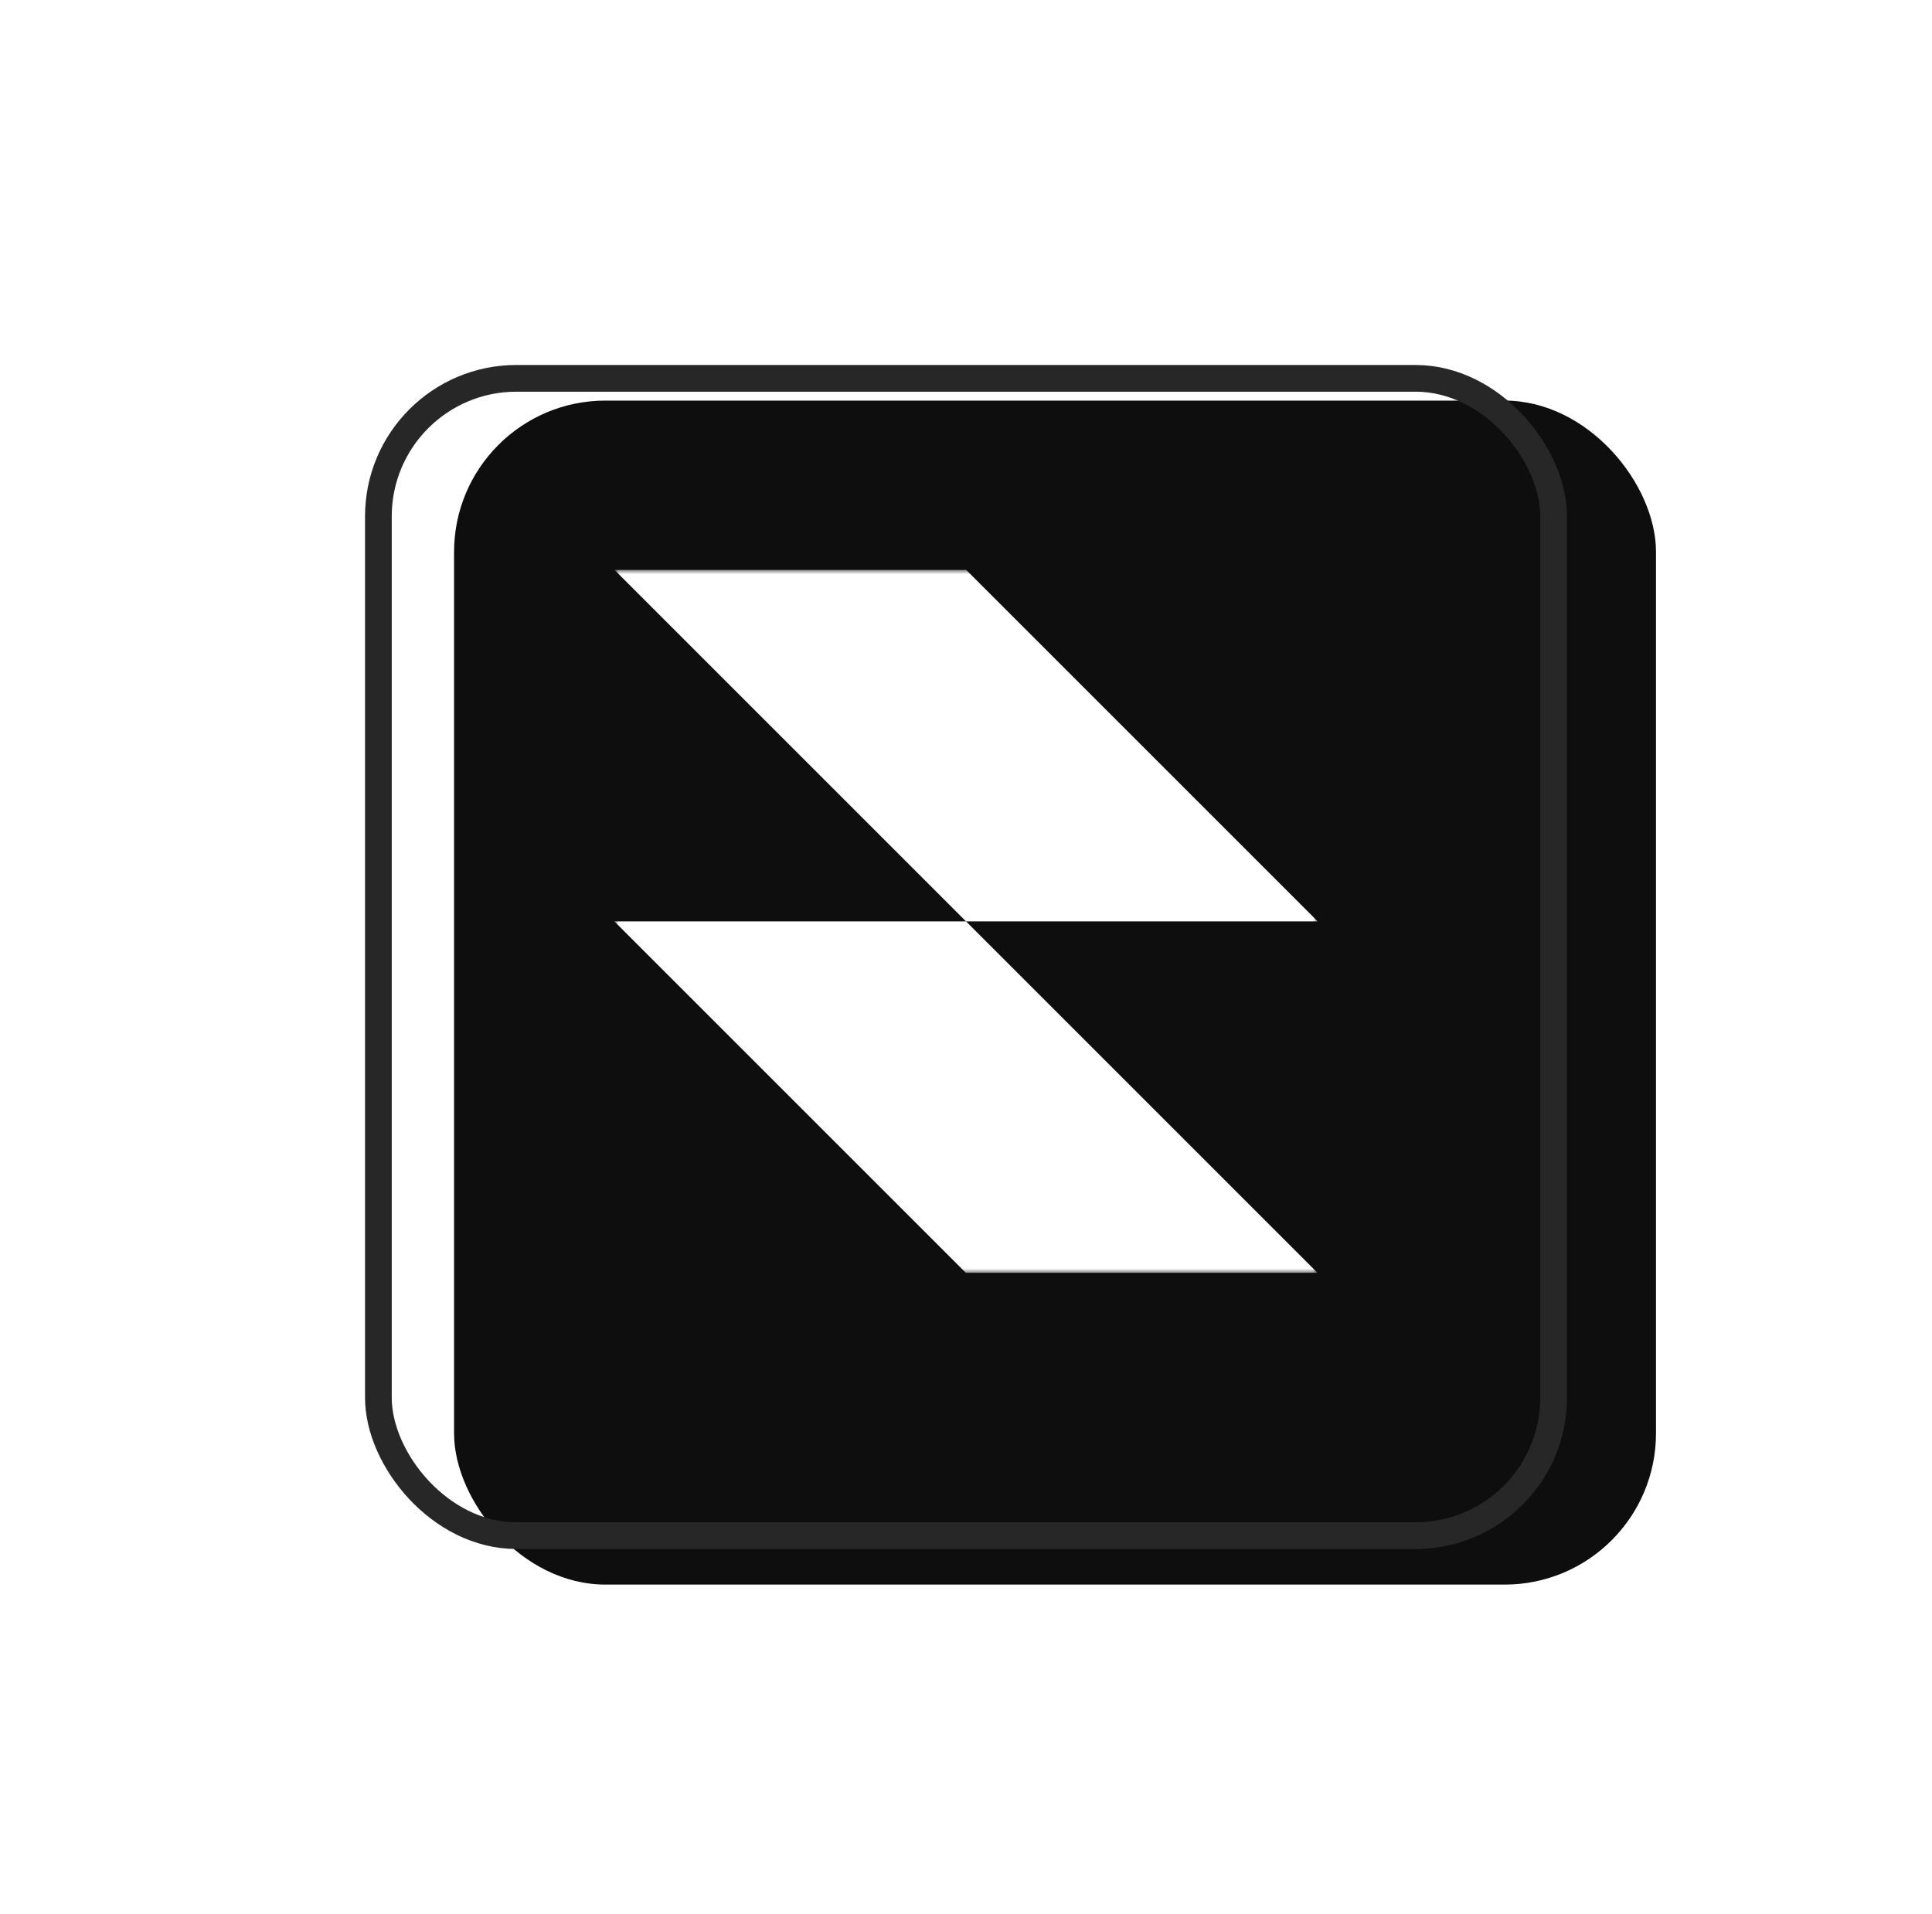
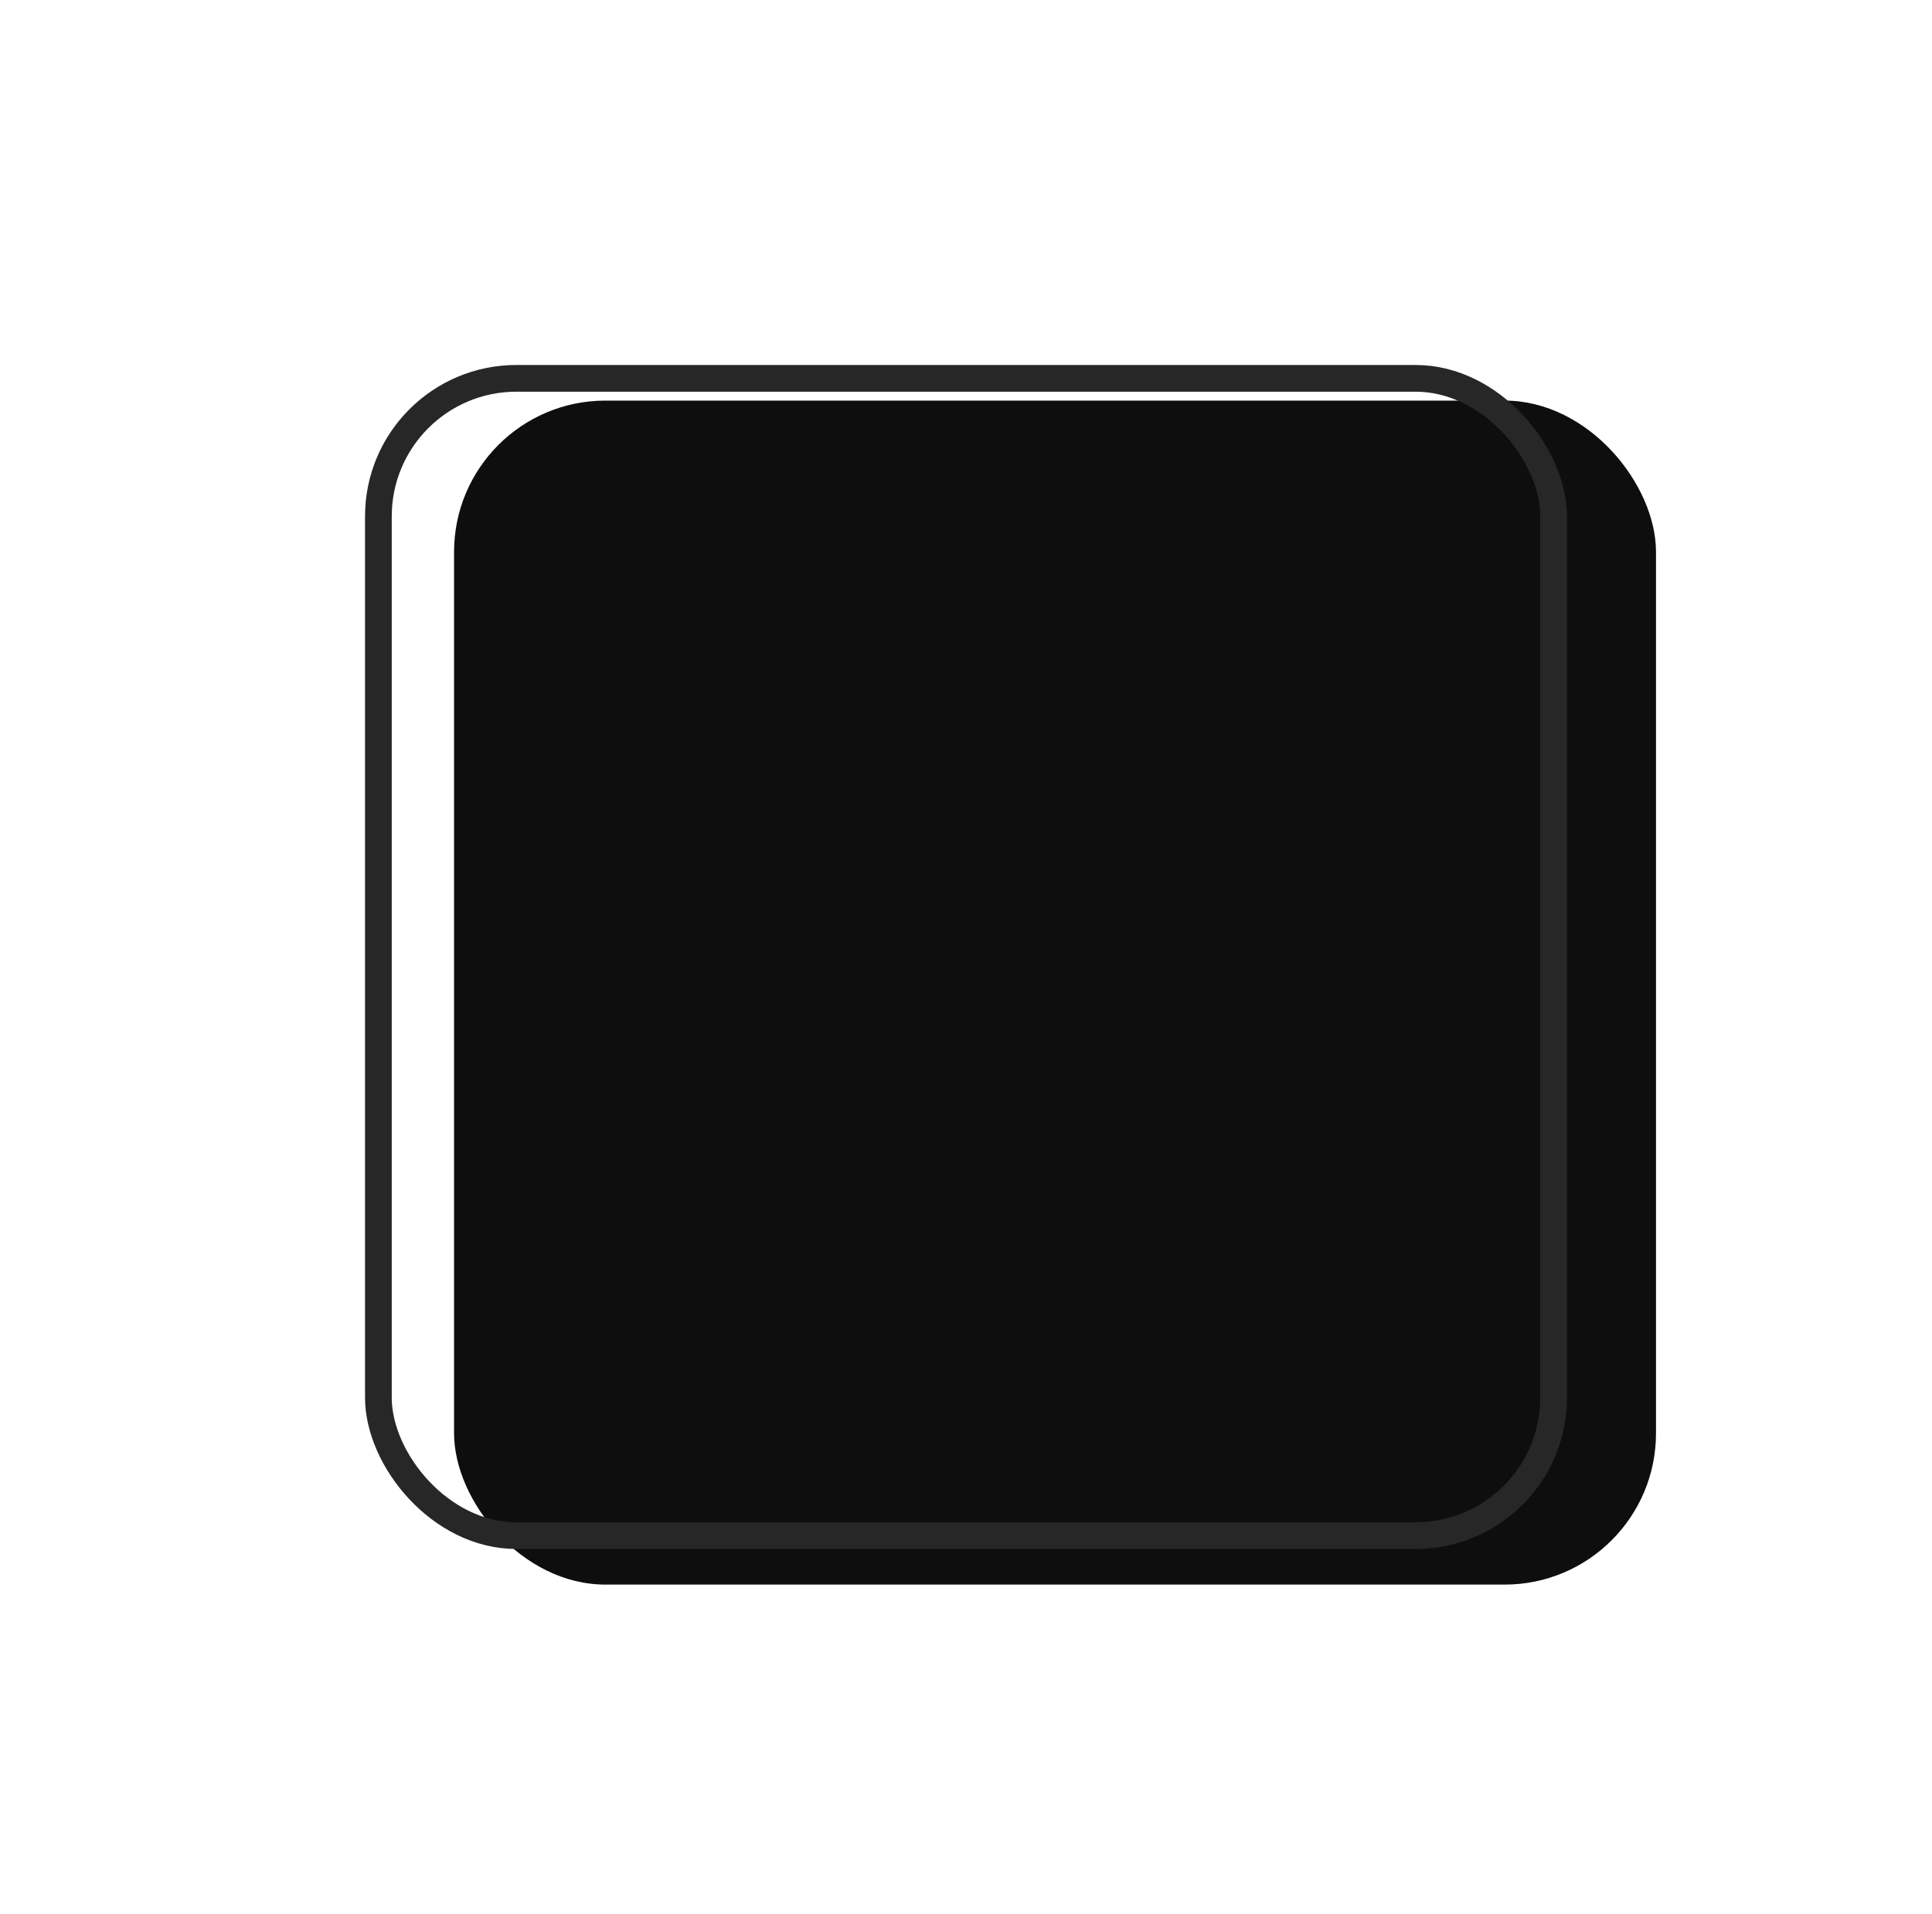
<svg xmlns="http://www.w3.org/2000/svg" viewBox="0 0 217 215" fill="none">
  <g filter="url(#filter0_di_3215_8511)">
    <rect x="41" y="37" width="135" height="133" rx="17" fill="#0E0E0E" />
  </g>
  <g clip-path="url(#clip0_3215_8511)">
    <mask id="mask0_3215_8511" style="mask-type:luminance" maskUnits="userSpaceOnUse" x="69" y="64" width="79" height="79">
-       <path d="M148 64H69V143H148V64Z" fill="white" />
+       <path d="M148 64H69V143V64Z" fill="white" />
    </mask>
    <g mask="url(#mask0_3215_8511)">
-       <path fill-rule="evenodd" clip-rule="evenodd" d="M108.5 64H69L108.5 103.5H69L108.5 143H148L108.5 103.5H148L108.5 64Z" fill="white" />
-     </g>
+       </g>
  </g>
  <g filter="url(#filter1_i_3215_8511)">
    <rect x="42.5" y="38.5" width="132" height="130" rx="15.5" stroke="#272727" stroke-width="3" />
  </g>
  <defs>
    <filter id="filter0_di_3215_8511" x="0.6" y="0.6" width="215.8" height="213.8" filterUnits="userSpaceOnUse" color-interpolation-filters="sRGB">
      <feFlood flood-opacity="0" result="BackgroundImageFix" />
      <feColorMatrix in="SourceAlpha" type="matrix" values="0 0 0 0 0 0 0 0 0 0 0 0 0 0 0 0 0 0 127 0" result="hardAlpha" />
      <feMorphology radius="13" operator="dilate" in="SourceAlpha" result="effect1_dropShadow_3215_8511" />
      <feOffset dy="4" />
      <feGaussianBlur stdDeviation="13.7" />
      <feComposite in2="hardAlpha" operator="out" />
      <feColorMatrix type="matrix" values="0 0 0 0 0.233 0 0 0 0 0.233 0 0 0 0 0.233 0 0 0 0.25 0" />
      <feBlend mode="normal" in2="BackgroundImageFix" result="effect1_dropShadow_3215_8511" />
      <feBlend mode="normal" in="SourceGraphic" in2="effect1_dropShadow_3215_8511" result="shape" />
      <feColorMatrix in="SourceAlpha" type="matrix" values="0 0 0 0 0 0 0 0 0 0 0 0 0 0 0 0 0 0 127 0" result="hardAlpha" />
      <feMorphology radius="3" operator="erode" in="SourceAlpha" result="effect2_innerShadow_3215_8511" />
      <feOffset dx="10" dy="4" />
      <feGaussianBlur stdDeviation="8.95" />
      <feComposite in2="hardAlpha" operator="arithmetic" k2="-1" k3="1" />
      <feColorMatrix type="matrix" values="0 0 0 0 0.258 0 0 0 0 0.258 0 0 0 0 0.258 0 0 0 0.25 0" />
      <feBlend mode="normal" in2="shape" result="effect2_innerShadow_3215_8511" />
    </filter>
    <filter id="filter1_i_3215_8511" x="41" y="37" width="135" height="137" filterUnits="userSpaceOnUse" color-interpolation-filters="sRGB">
      <feFlood flood-opacity="0" result="BackgroundImageFix" />
      <feBlend mode="normal" in="SourceGraphic" in2="BackgroundImageFix" result="shape" />
      <feColorMatrix in="SourceAlpha" type="matrix" values="0 0 0 0 0 0 0 0 0 0 0 0 0 0 0 0 0 0 127 0" result="hardAlpha" />
      <feOffset dy="4" />
      <feGaussianBlur stdDeviation="2" />
      <feComposite in2="hardAlpha" operator="arithmetic" k2="-1" k3="1" />
      <feColorMatrix type="matrix" values="0 0 0 0 0 0 0 0 0 0 0 0 0 0 0 0 0 0 0.25 0" />
      <feBlend mode="normal" in2="shape" result="effect1_innerShadow_3215_8511" />
    </filter>
    <clipPath id="clip0_3215_8511">
-       <rect width="79" height="79" fill="white" transform="translate(69 64)" />
-     </clipPath>
+       </clipPath>
  </defs>
</svg>